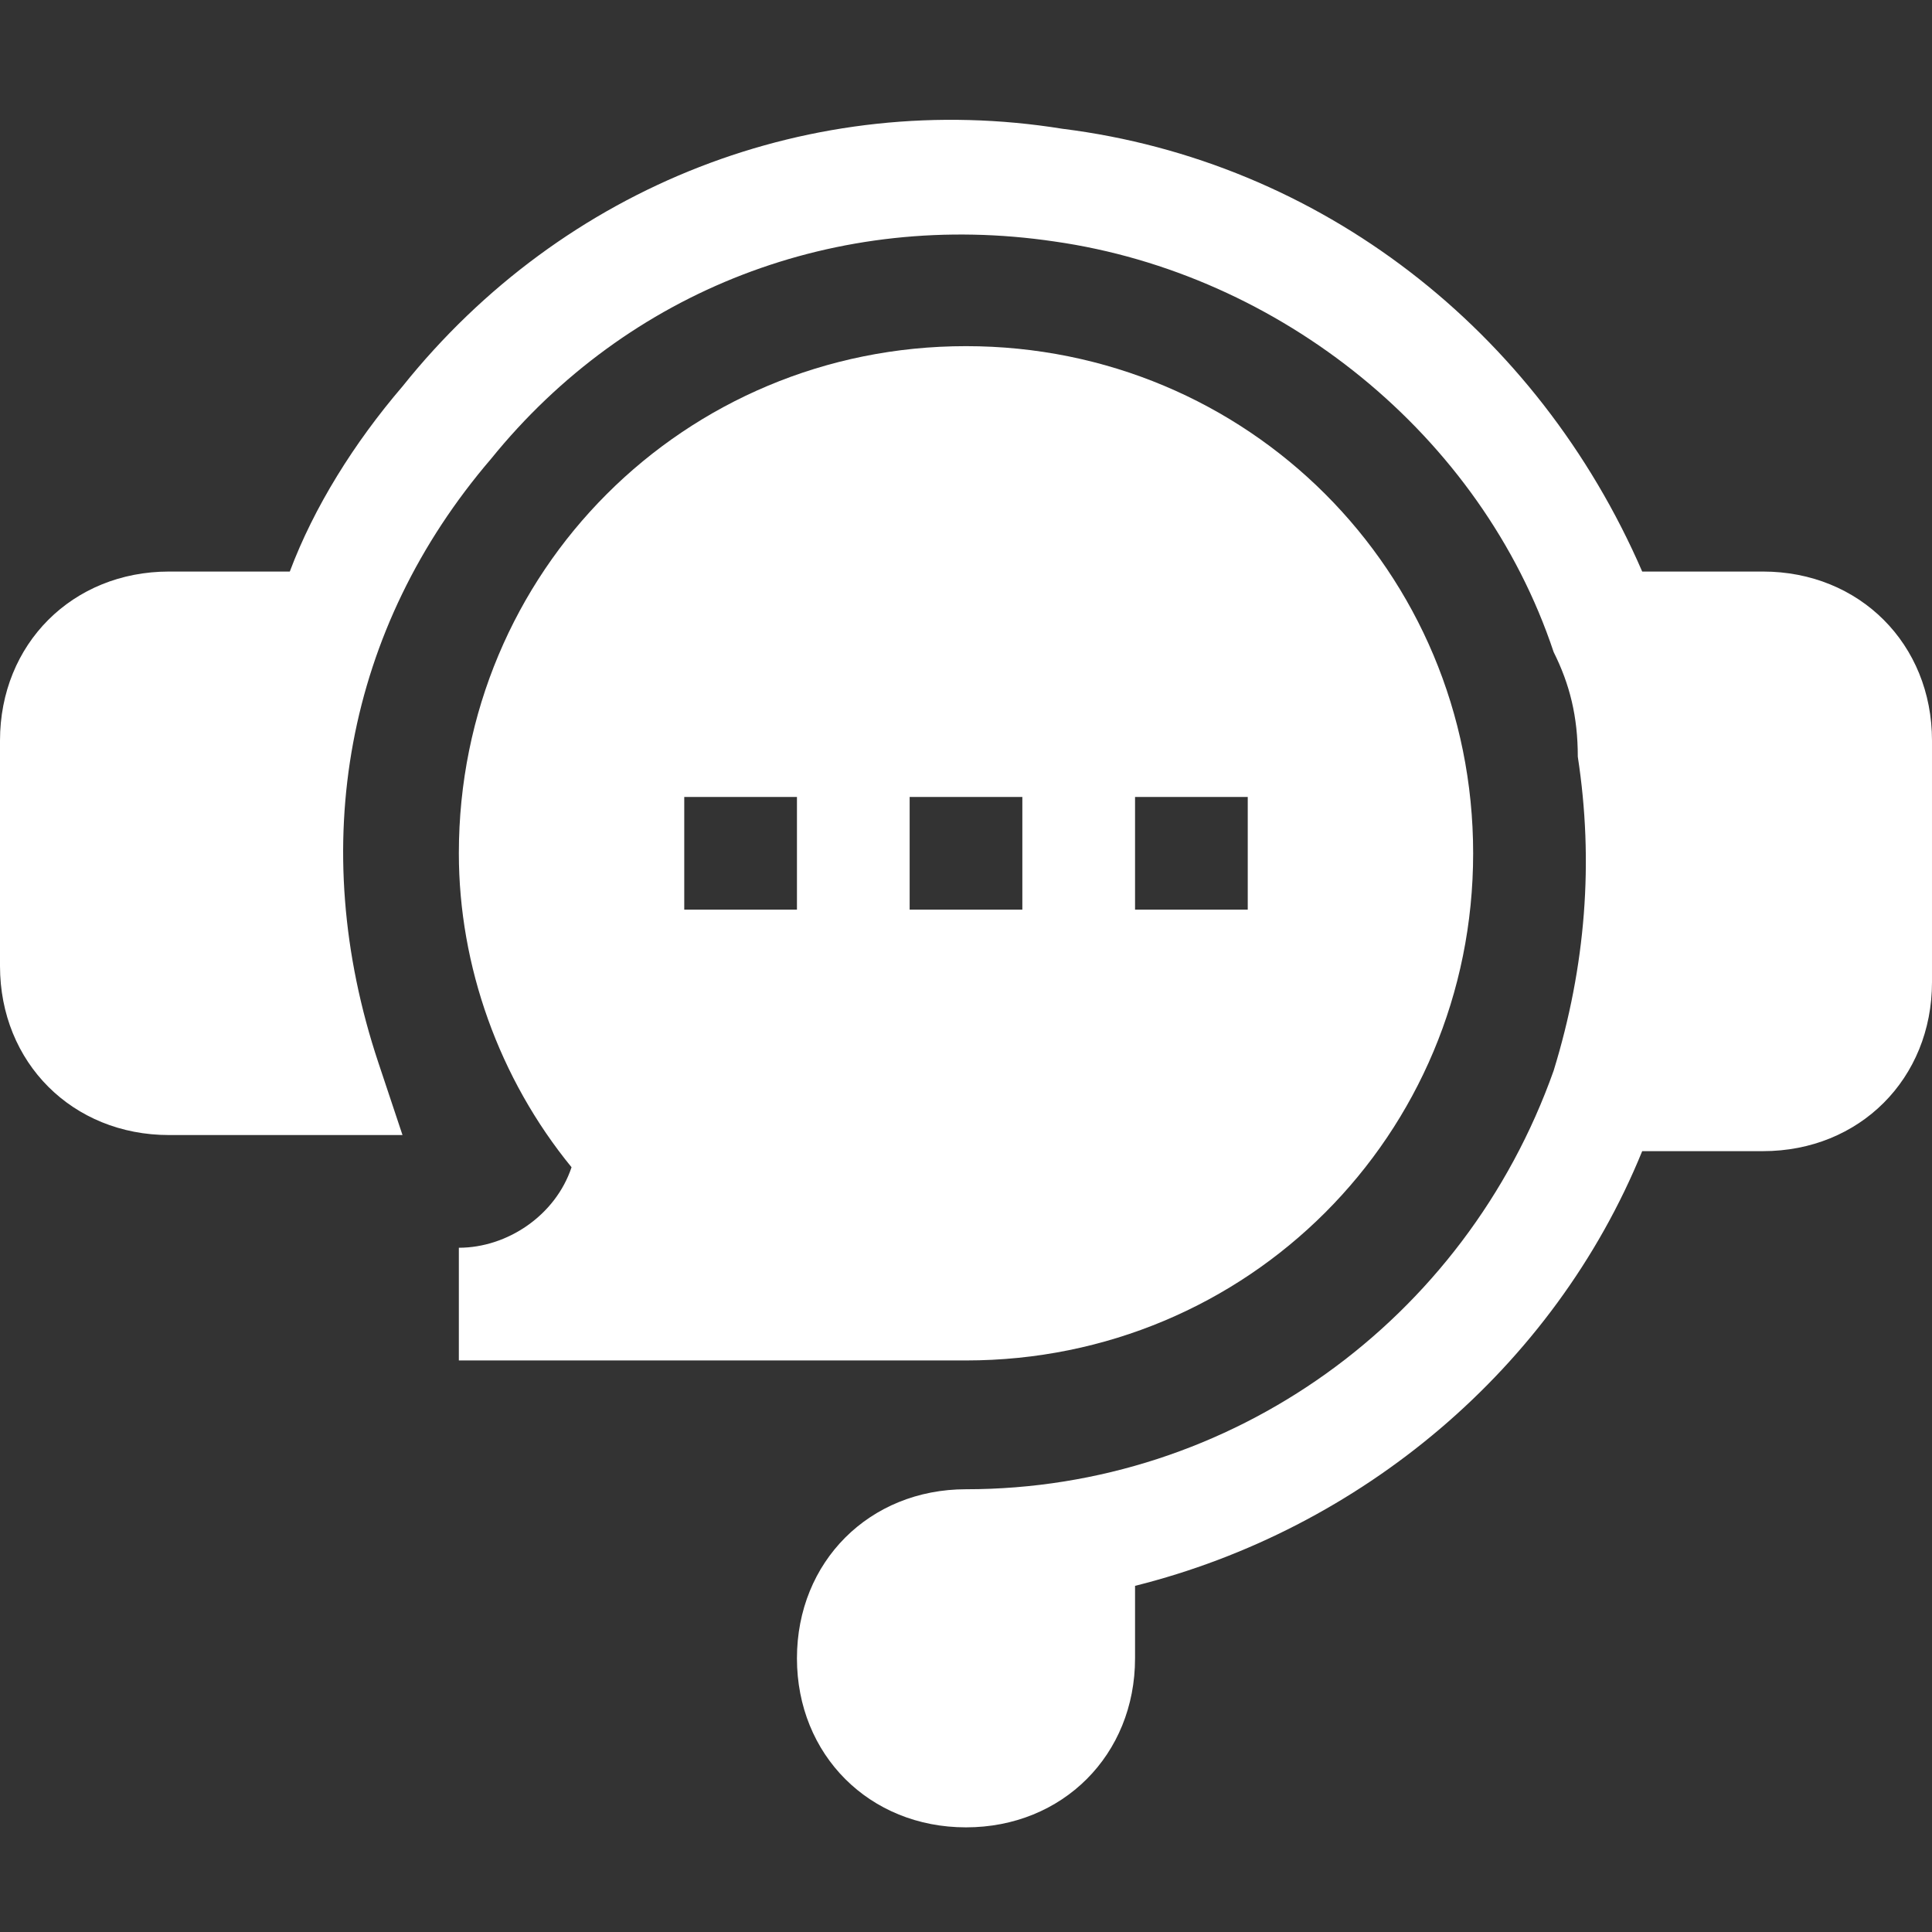
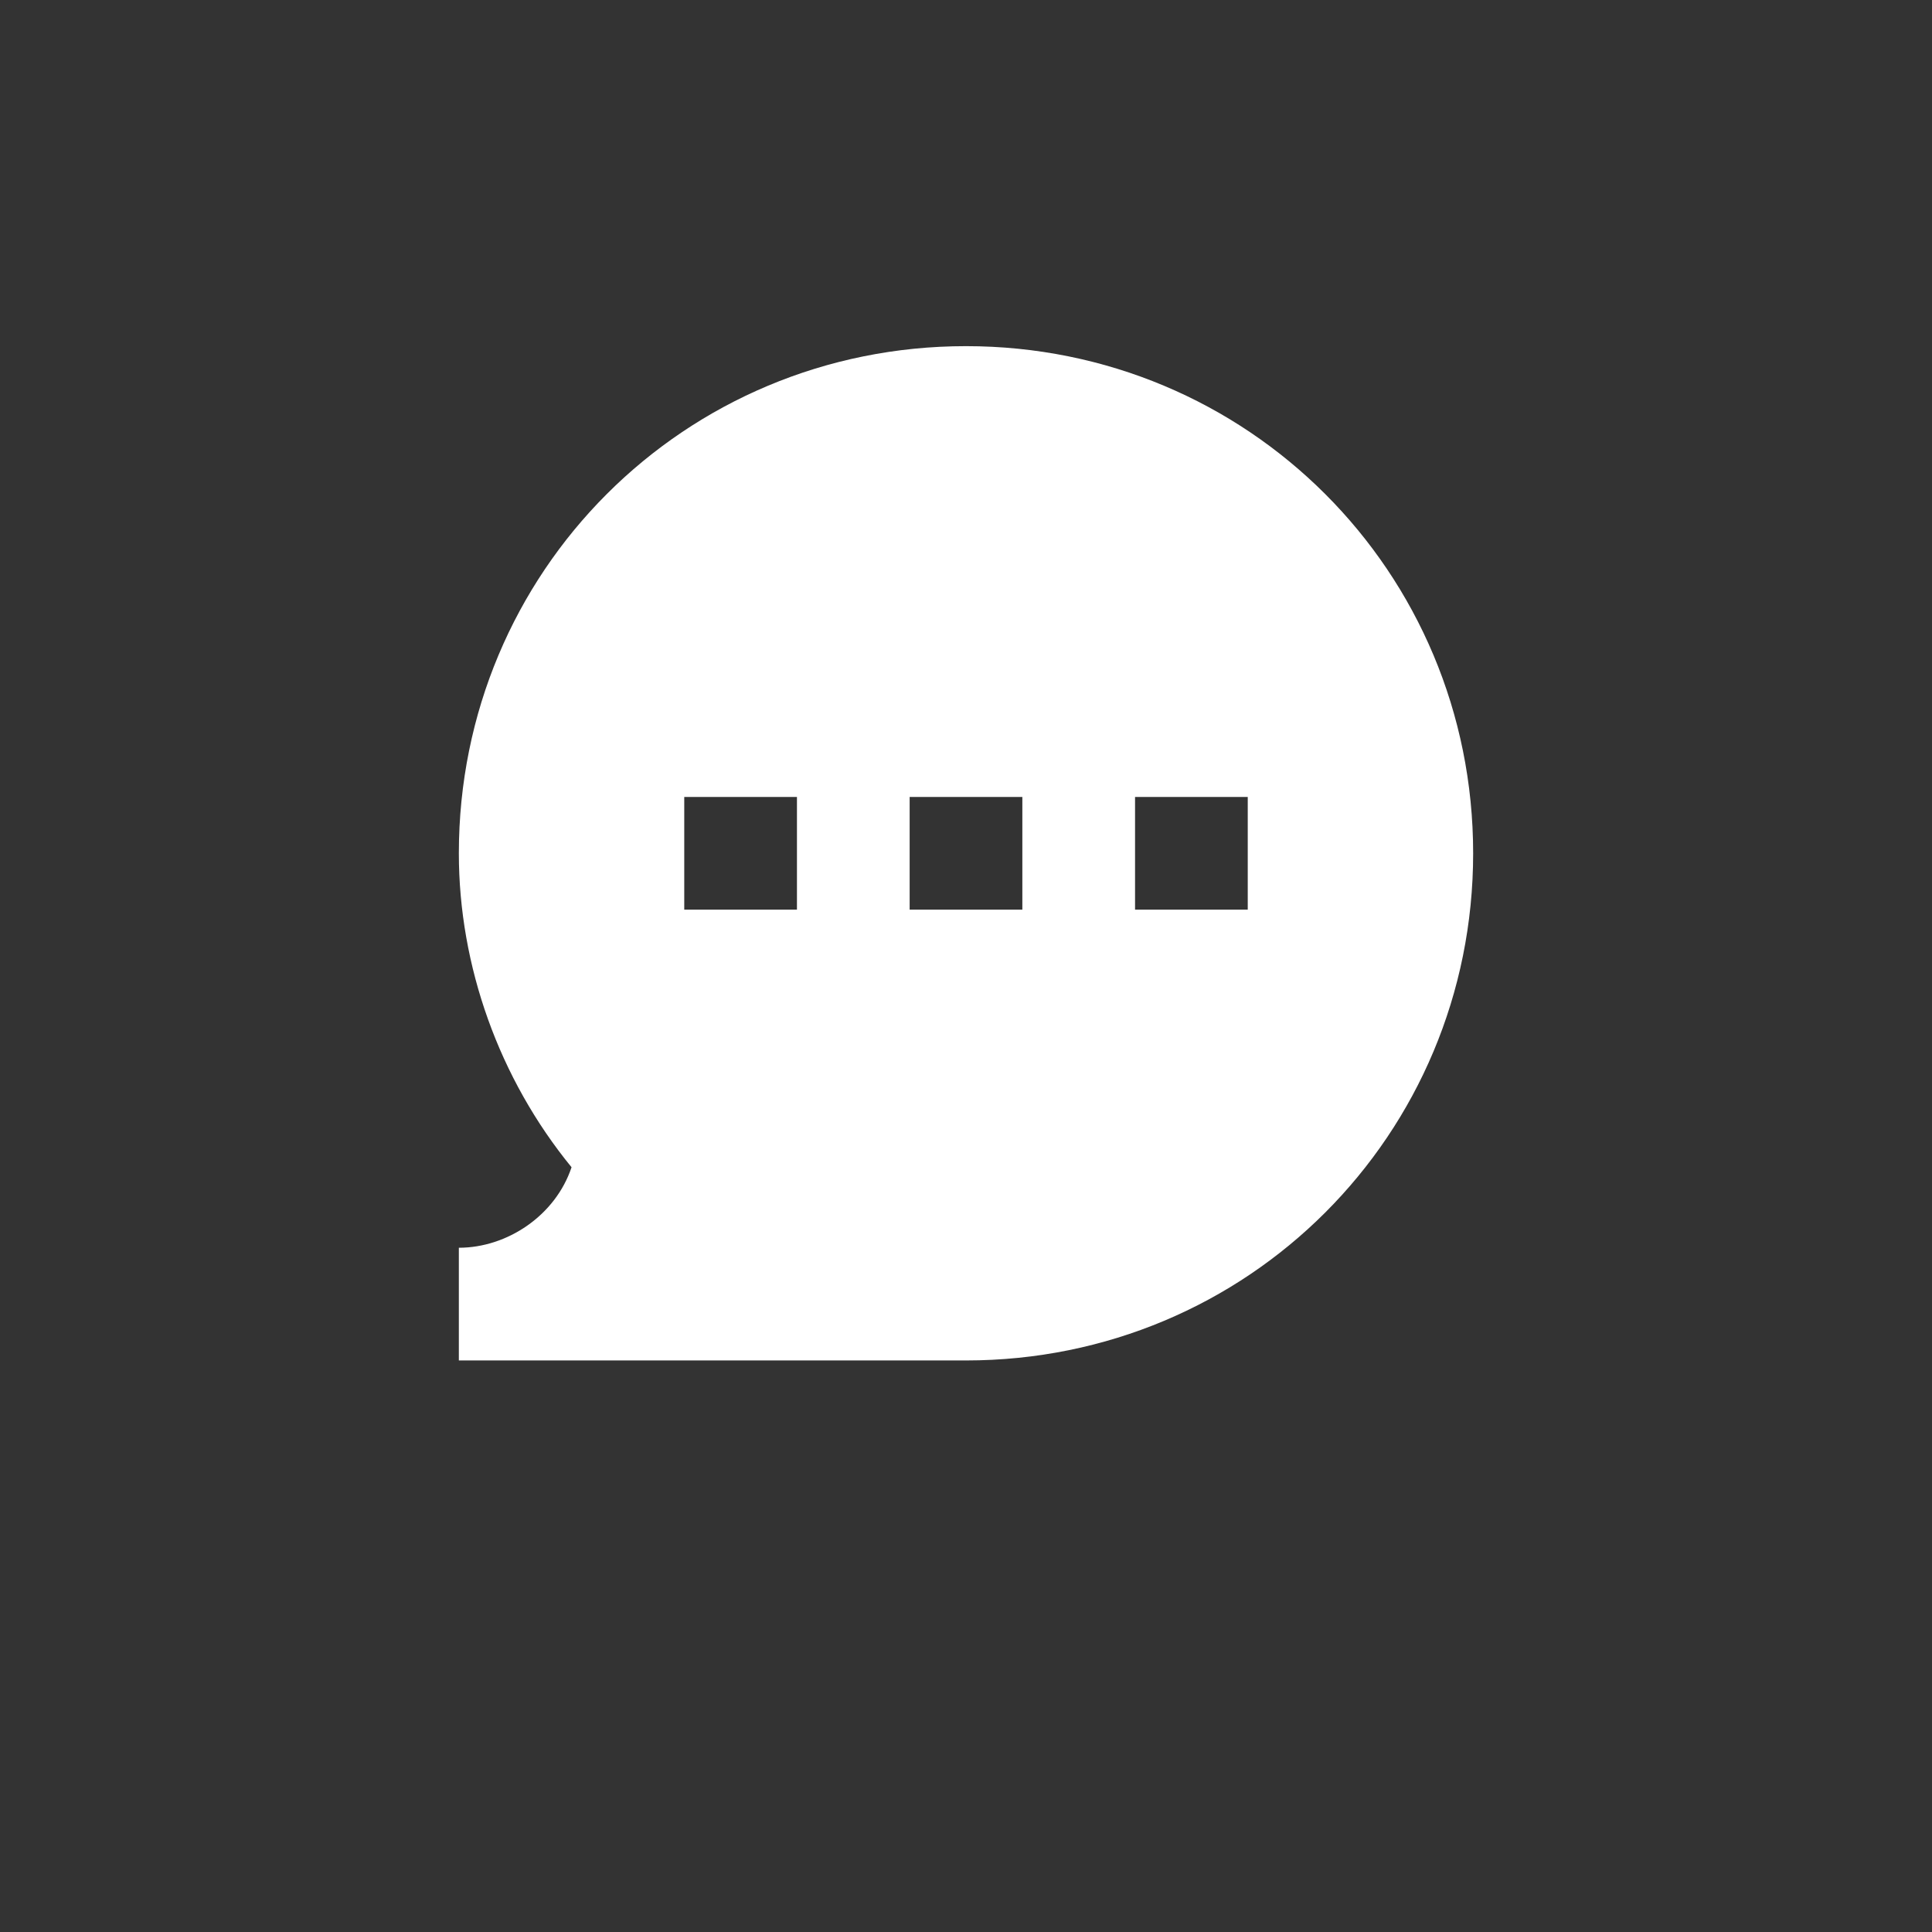
<svg xmlns="http://www.w3.org/2000/svg" version="1.1" id="Capa_1" x="0px" y="0px" width="24px" height="24px" viewBox="0 0 24 24" style="enable-background:new 0 0 24 24;" xml:space="preserve">
  <rect x="0" y="0" width="24" height="24" fill="#333333" stroke="none" />
  <style type="text/css">
	.st0{fill:#FFFFFF;}
</style>
  <g>
-     <path class="st0" d="M21.9,7.1h-1.5c-1.3-3-4-5.1-7.2-5.5C10.1,1.1,7,2.3,5,4.8C4.4,5.5,3.9,6.3,3.6,7.1H2.1C0.9,7.1,0,8,0,9.2V12   c0,1.2,0.9,2.1,2.1,2.1H5l-0.3-0.9c-0.9-2.7-0.4-5.4,1.4-7.5c1.7-2.1,4.3-3.1,7-2.7c2.8,0.4,5.3,2.4,6.2,5.1l0,0   c0.2,0.4,0.3,0.8,0.3,1.3c0.2,1.3,0.1,2.6-0.3,3.9l0,0c-1.1,3.1-4,5.2-7.3,5.2c-1.2,0-2.1,0.9-2.1,2.1s0.9,2.1,2.1,2.1   s2.1-0.9,2.1-2.1v-0.9c2.8-0.7,5.2-2.7,6.3-5.4h1.5c1.2,0,2.1-0.9,2.1-2.1v-3C24,8,23.1,7.1,21.9,7.1z" />
    <path class="st0" d="M5.7,15.5v1.4H12c3.5,0,6.3-2.8,6.3-6.3S15.5,4.3,12,4.3s-6.3,2.8-6.3,6.3c0,1.4,0.5,2.8,1.4,3.9   C6.9,15.1,6.3,15.5,5.7,15.5L5.7,15.5z M14.1,9.9h1.4v1.4h-1.4V9.9z M11.3,9.9h1.4v1.4h-1.4V9.9z M8.5,9.9h1.4v1.4H8.5V9.9z" />
  </g>
</svg>